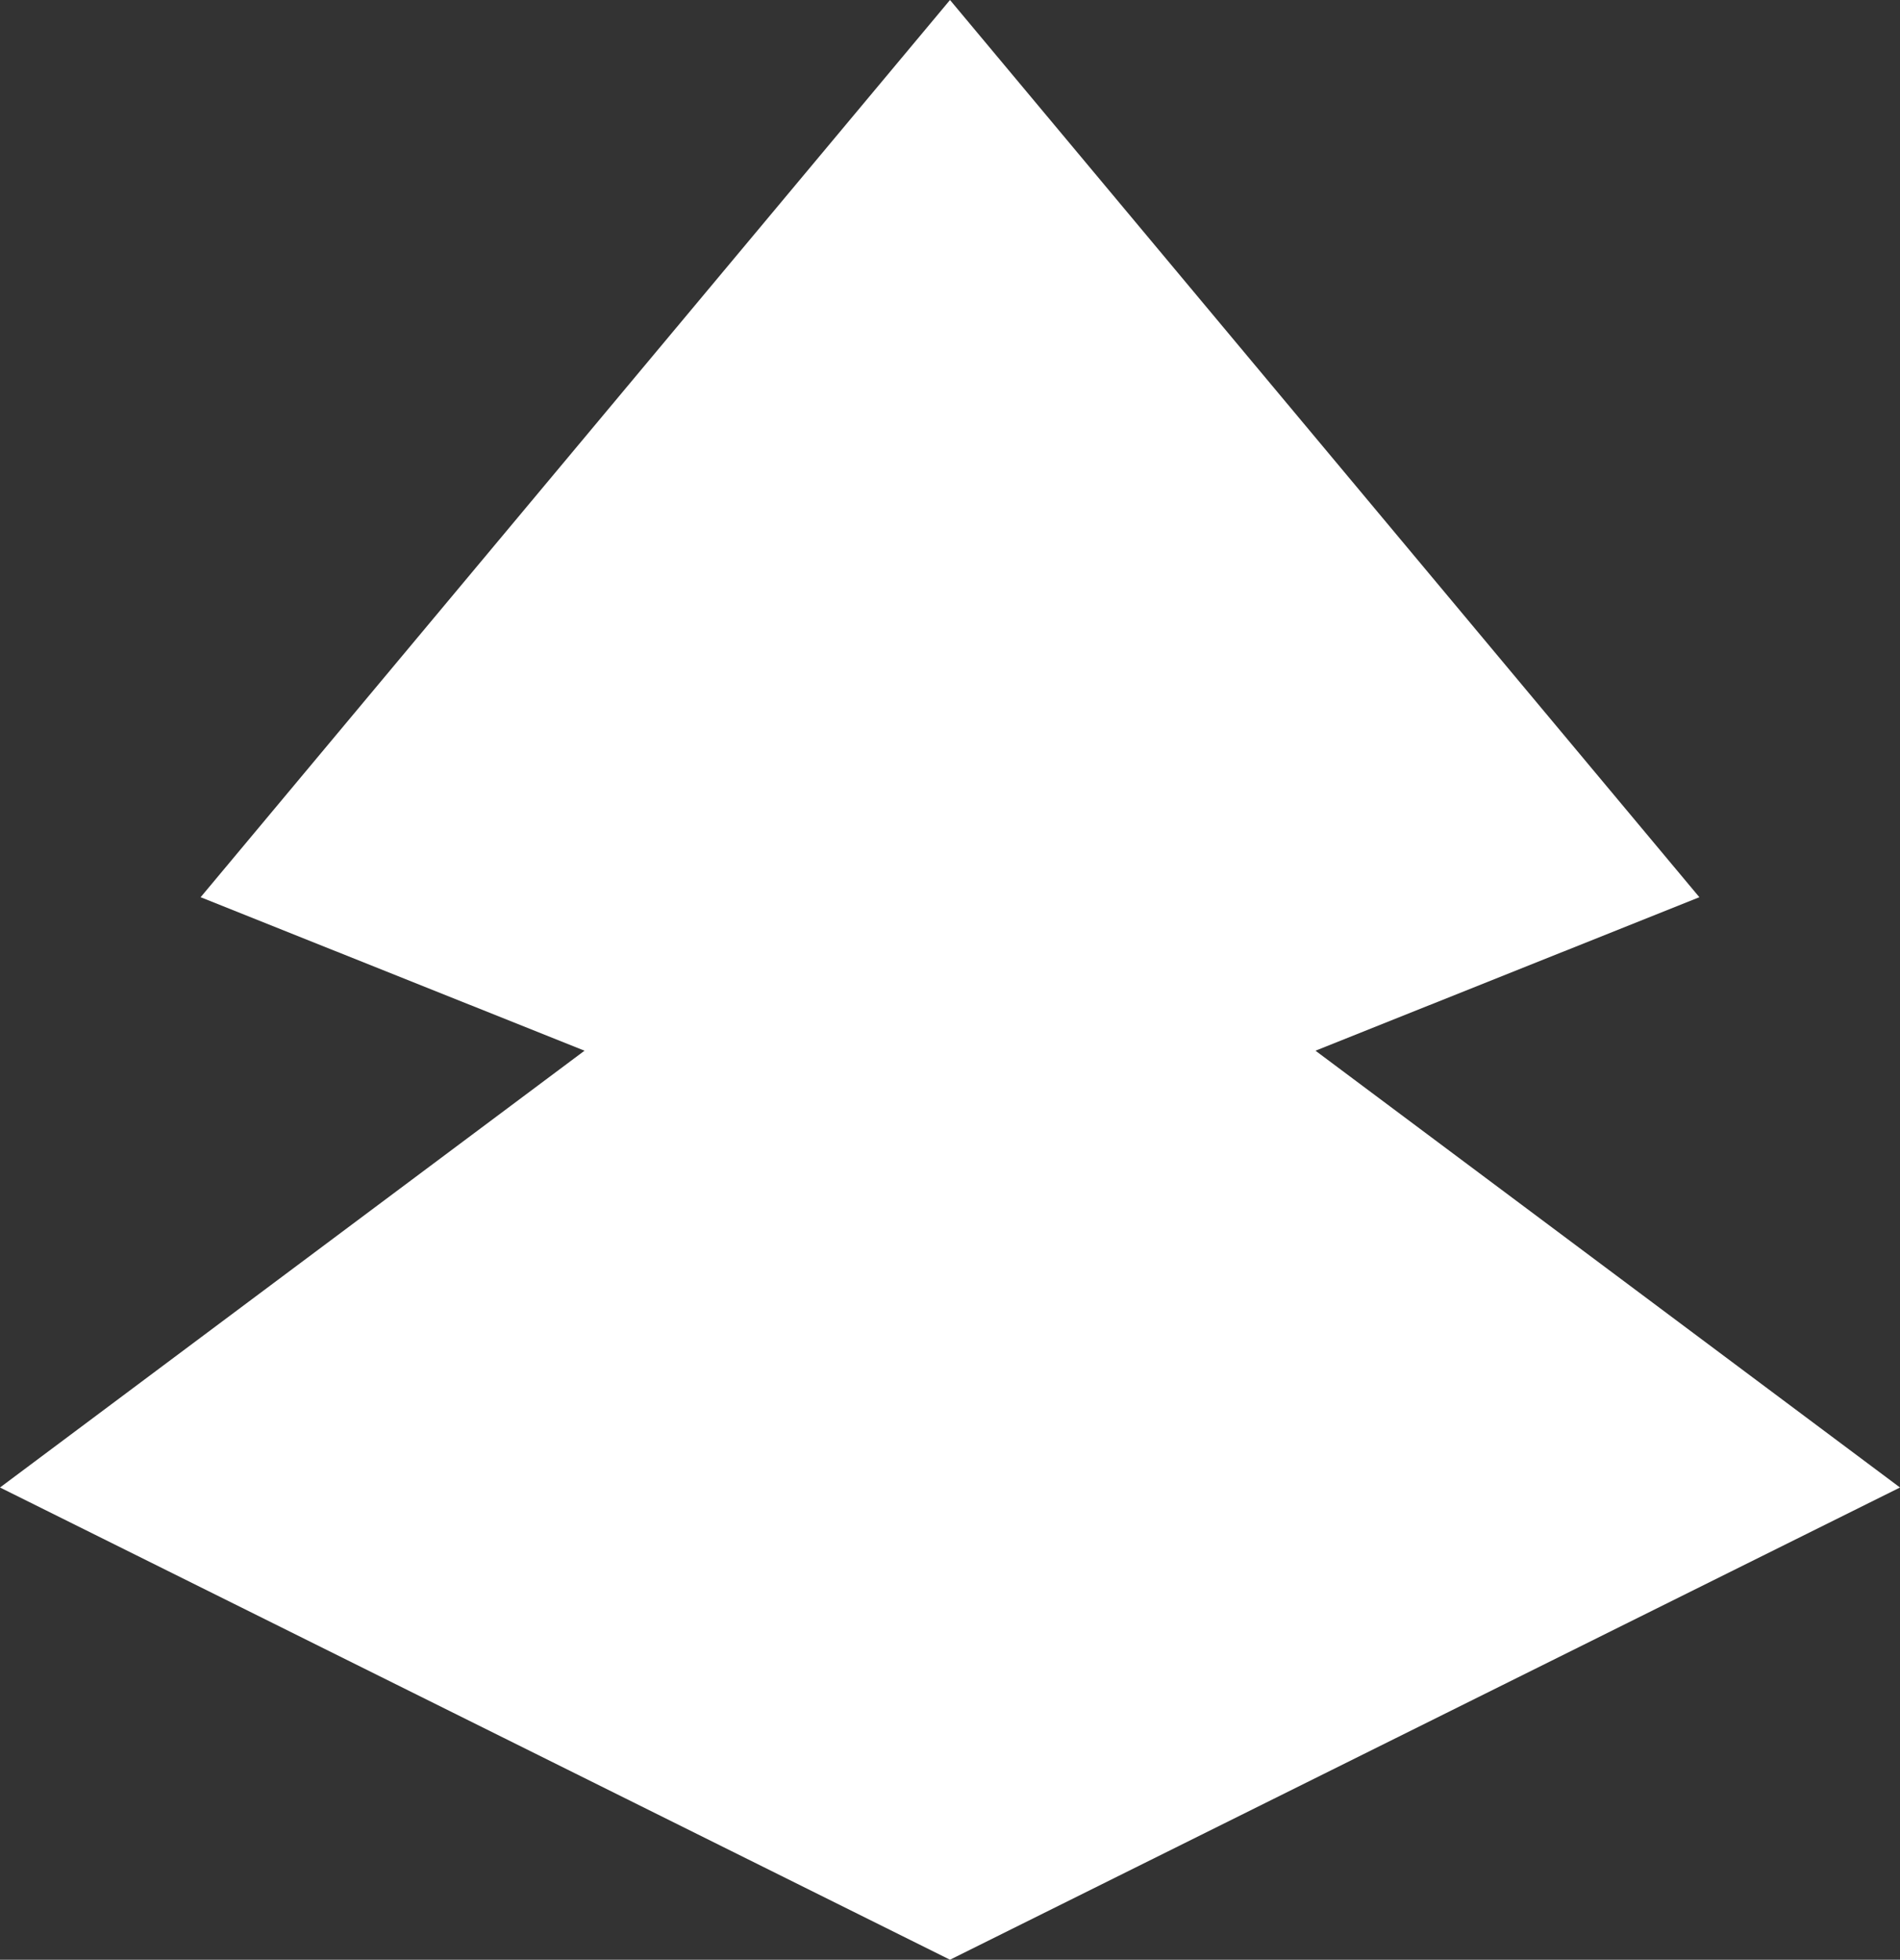
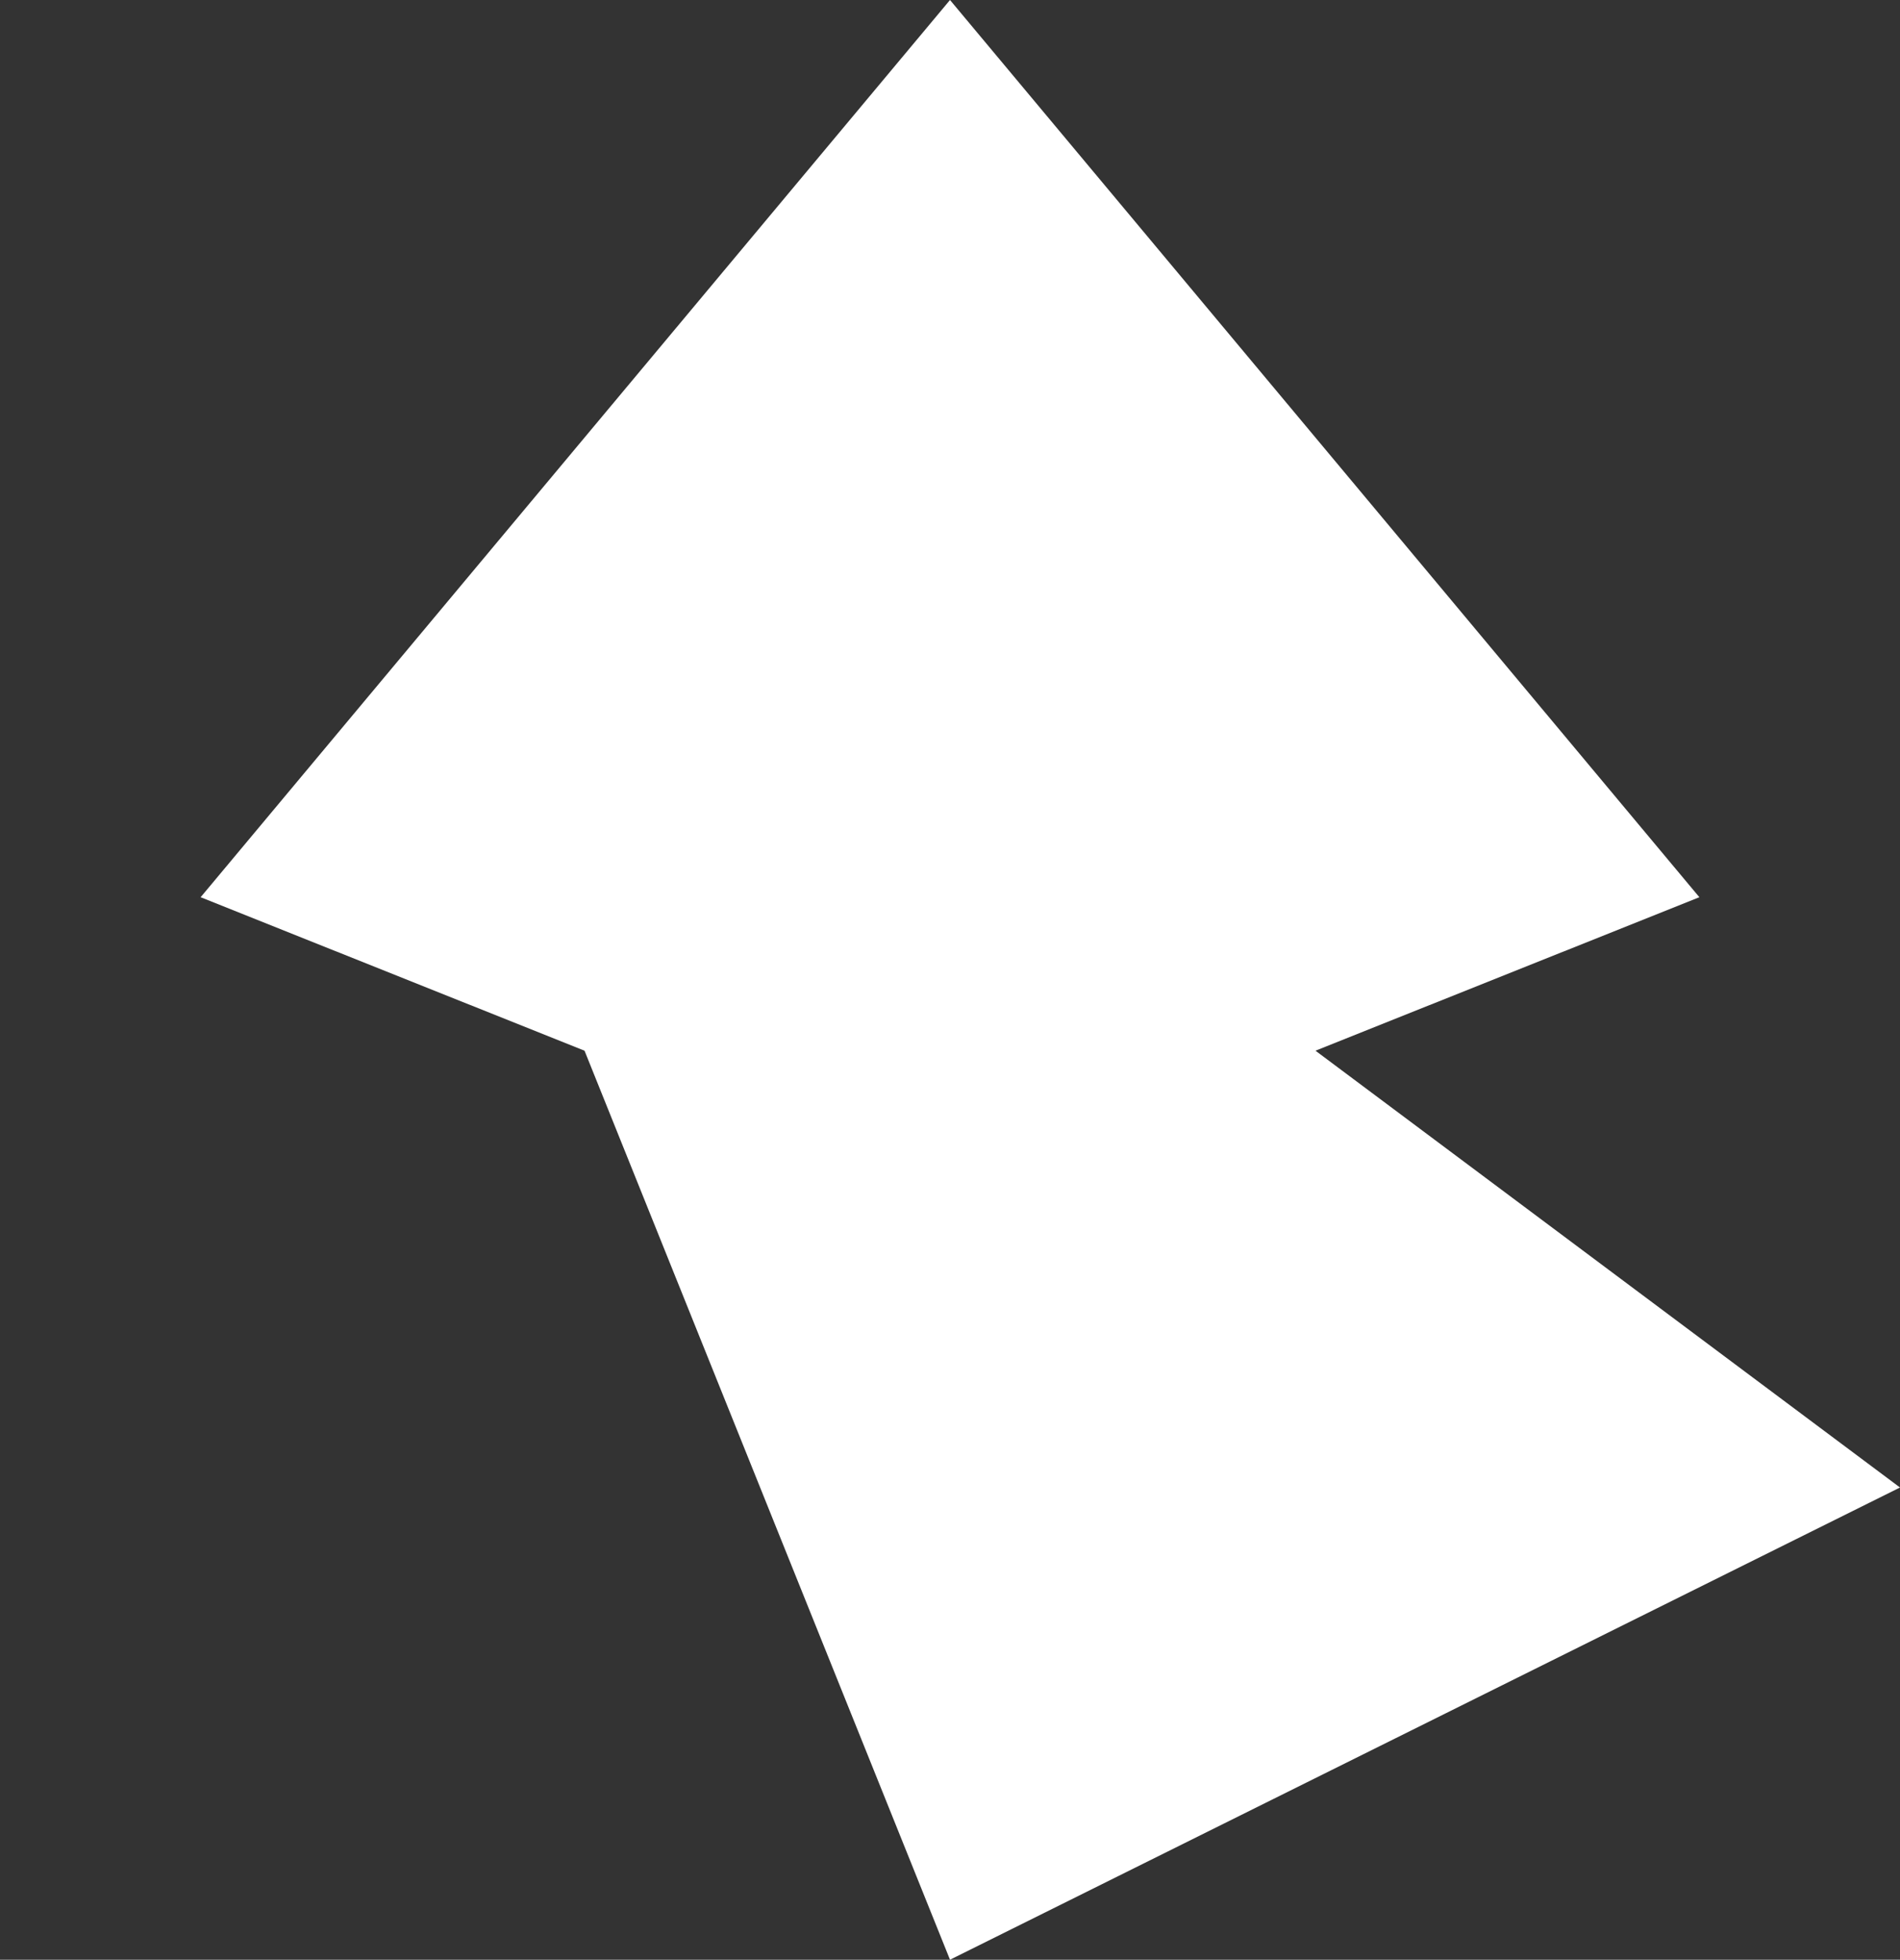
<svg xmlns="http://www.w3.org/2000/svg" width="161" height="166" viewBox="0 0 161 166" fill="none">
  <rect x="0" y="0" width="161" height="166" fill="#333333" stroke="none" />
-   <path d="M144 76L111.469 89L161 126L80.5 166L0 126L49.531 89L17 76L80.5 0L144 76Z" fill="white" />
+   <path d="M144 76L111.469 89L161 126L80.5 166L49.531 89L17 76L80.5 0L144 76Z" fill="white" />
</svg>